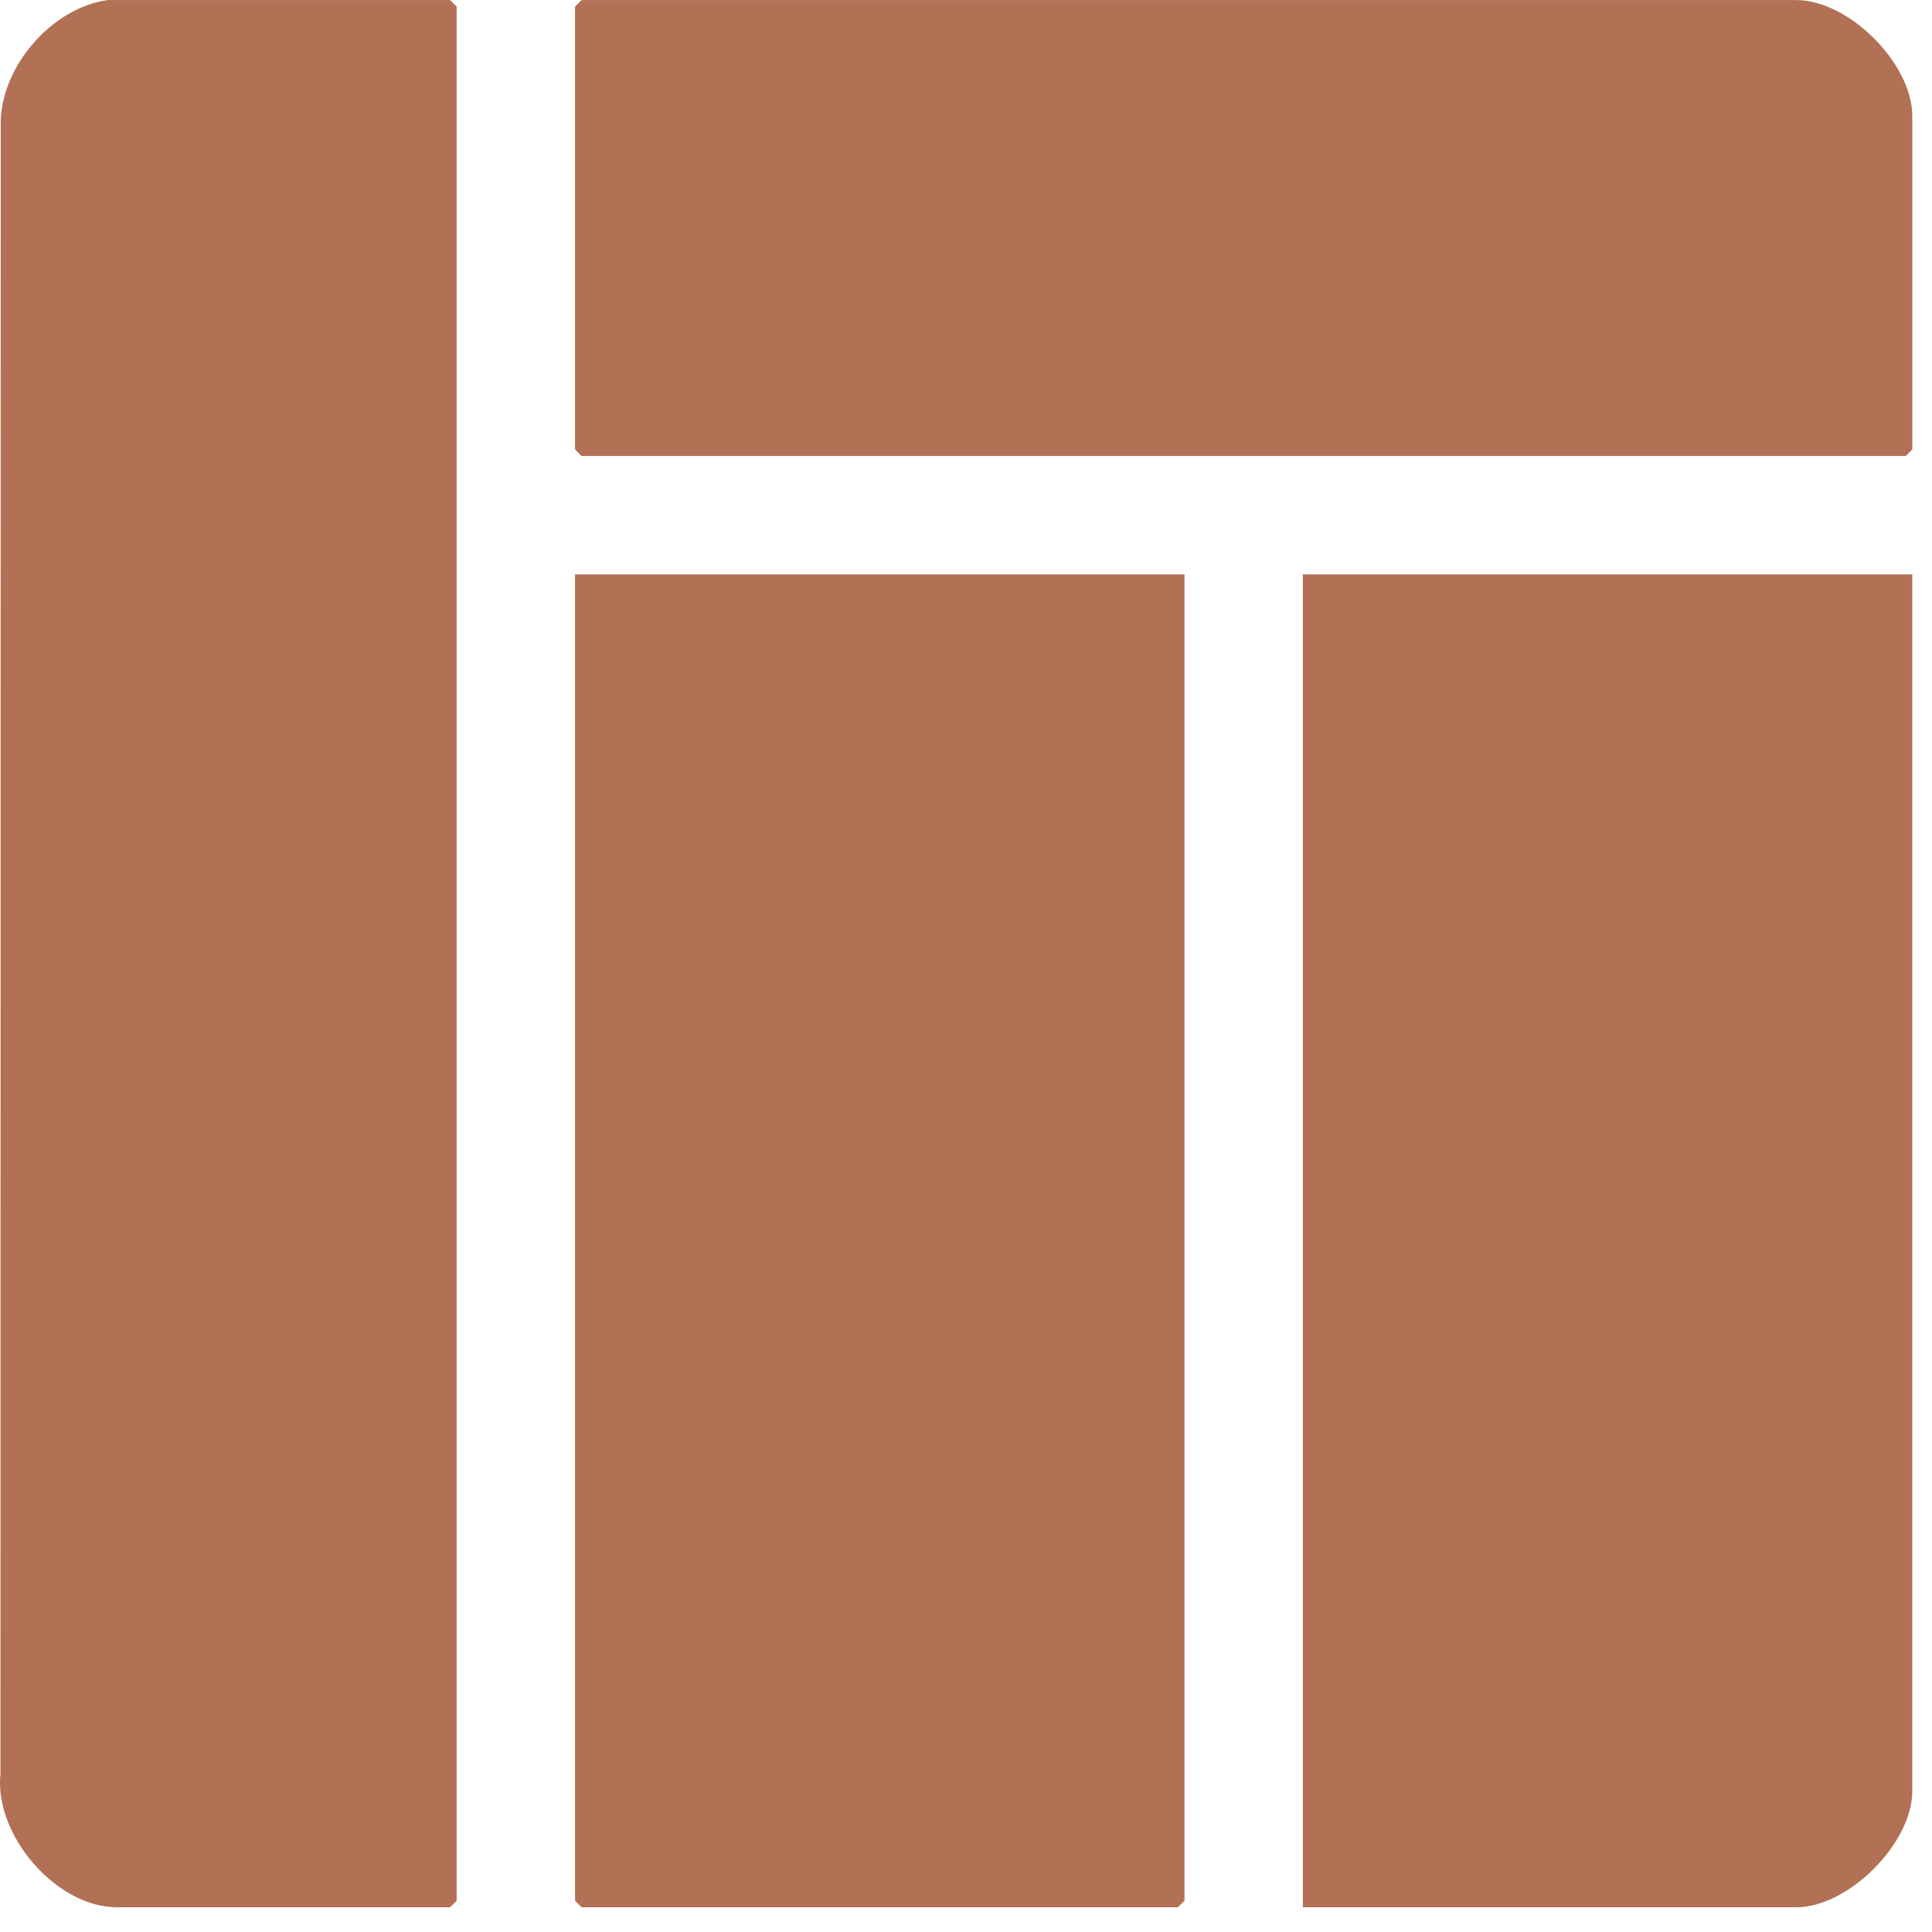
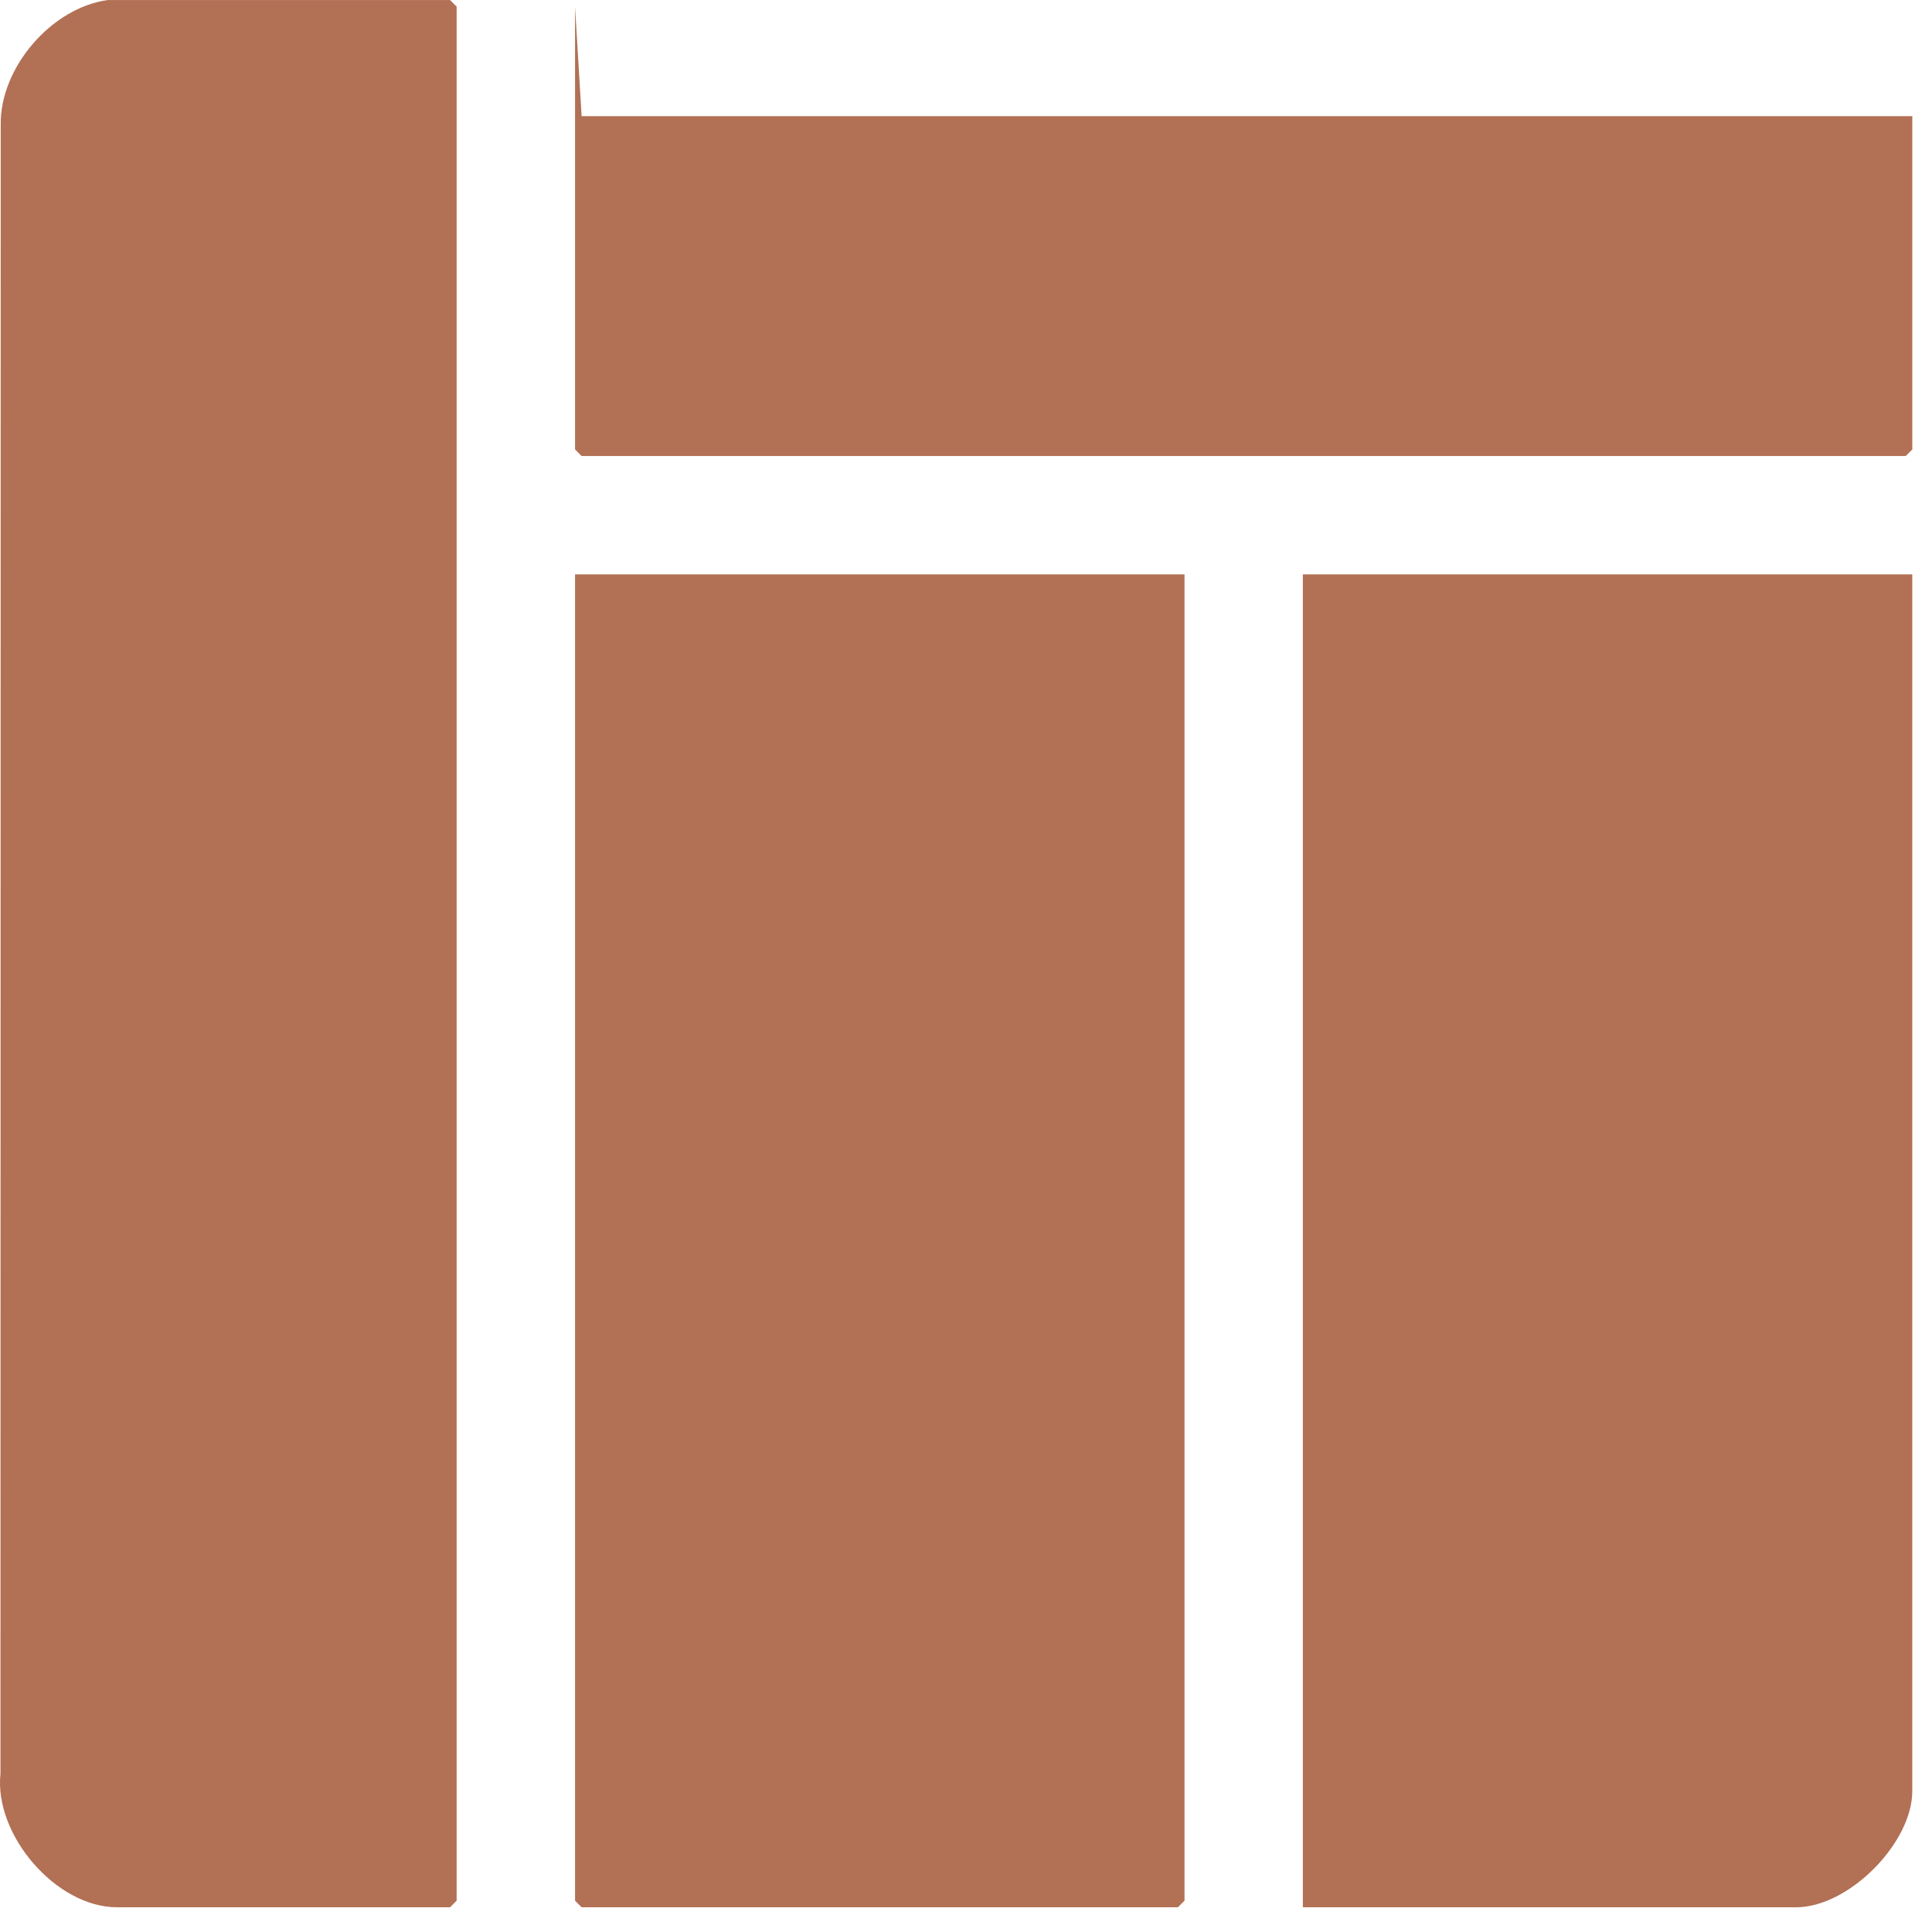
<svg xmlns="http://www.w3.org/2000/svg" width="62" height="62" viewBox="0 0 62 62" fill="none">
-   <path d="M41.81 61.207H57.639C59.326 61.207 61.367 59.147 61.367 57.478V18.433H41.81V61.207ZM18.454 60.995L18.665 61.207H37.8L38.012 60.995V18.433H18.454V60.995ZM3.469 0C1.653 0.243 -0.008 2.172 0.023 4.013L0.015 56.922C-0.195 58.886 1.804 61.206 3.75 61.206H14.443L14.654 60.995V0.212L14.443 0.001H3.469V0ZM18.454 0.212V14.423L18.664 14.634H61.157L61.368 14.423V3.729C61.368 2.038 59.335 0.002 57.64 0.002H18.665L18.454 0.212Z" fill="#B27054" />
+   <path d="M41.81 61.207H57.639C59.326 61.207 61.367 59.147 61.367 57.478V18.433H41.81V61.207ZM18.454 60.995L18.665 61.207H37.8L38.012 60.995V18.433H18.454V60.995ZM3.469 0C1.653 0.243 -0.008 2.172 0.023 4.013L0.015 56.922C-0.195 58.886 1.804 61.206 3.75 61.206H14.443L14.654 60.995V0.212L14.443 0.001H3.469V0ZM18.454 0.212V14.423L18.664 14.634H61.157L61.368 14.423V3.729H18.665L18.454 0.212Z" fill="#B27054" />
</svg>